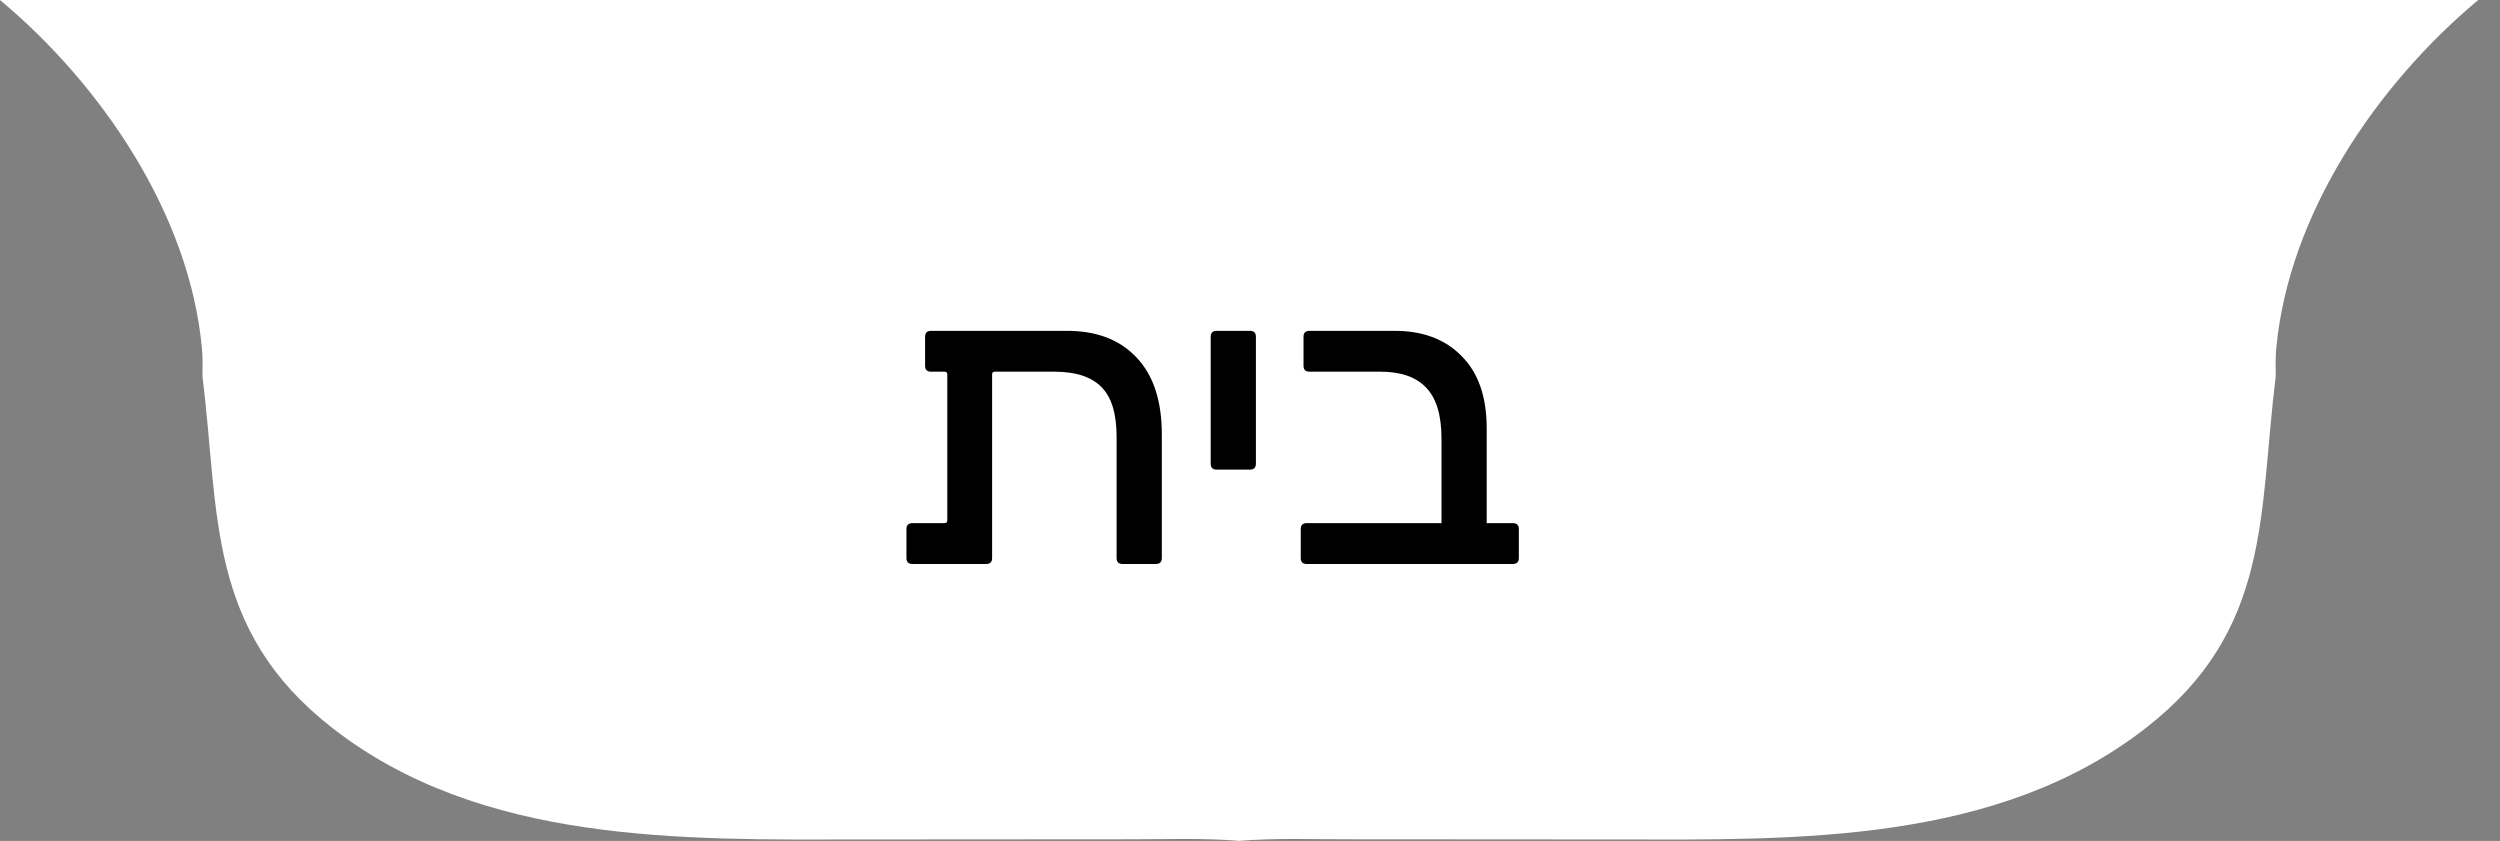
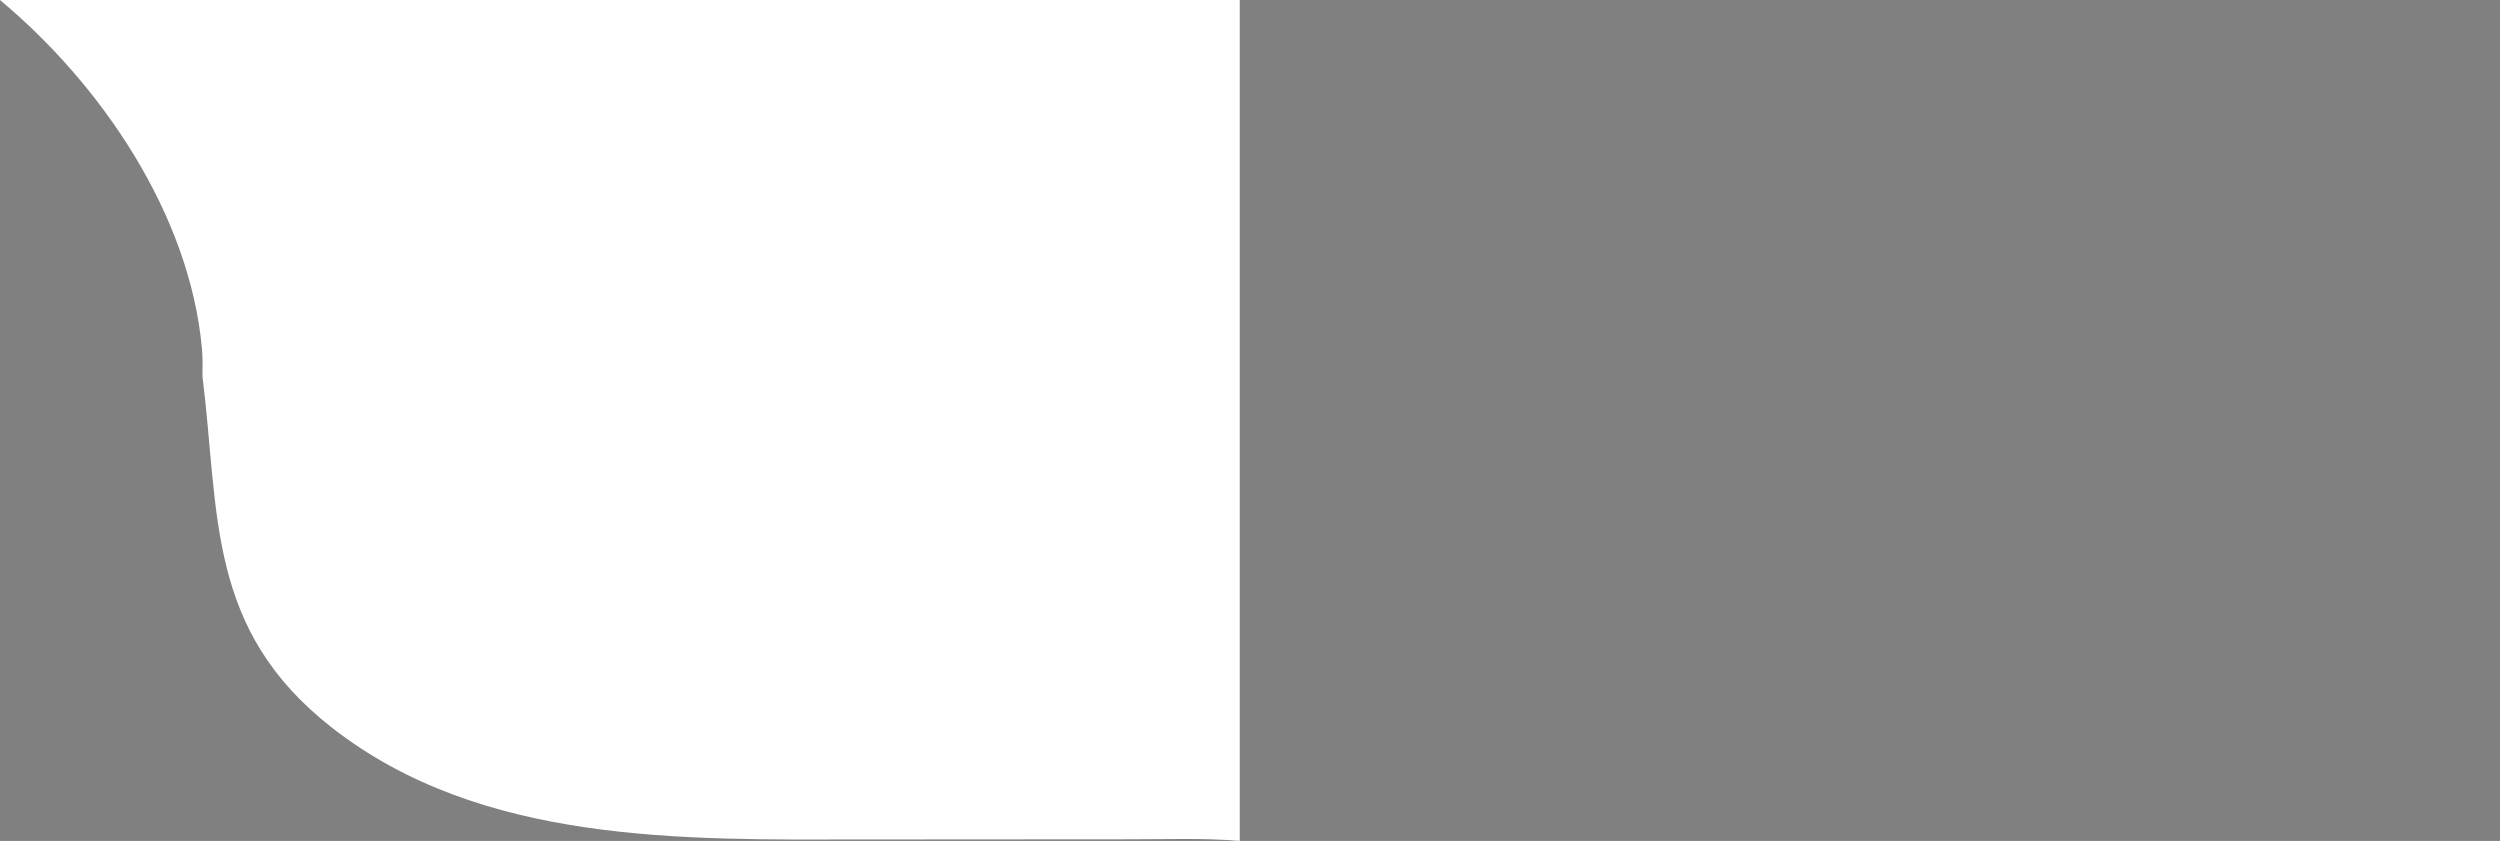
<svg xmlns="http://www.w3.org/2000/svg" width="110" height="37" viewBox="0 0 110 37" fill="none">
  <rect x="0" y="0" width="110" height="37" fill="#808080" stroke="none" />
  <path d="M-0.002 -0H54.549V36.999C52.94 36.864 51.263 36.934 49.647 36.929L37.89 36.937C30.014 36.95 21.163 37.139 14.61 32.021C9.076 27.698 9.662 22.631 8.908 16.547C8.918 16.146 8.922 15.738 8.886 15.338C8.346 9.42 4.452 3.715 -0.002 -0Z" fill="white" />
-   <path d="M109.043 0H54.492V37C56.101 36.865 57.779 36.935 59.394 36.929L71.151 36.937C79.027 36.95 87.879 37.14 94.431 32.021C99.965 27.699 99.379 22.632 100.133 16.547C100.123 16.146 100.119 15.739 100.155 15.339C100.695 9.42 104.589 3.716 109.043 0Z" fill="white" />
-   <path d="M49.392 24.815C49.218 24.815 49.131 24.728 49.131 24.554V19.232C49.131 18.209 48.91 17.476 48.468 17.034C48.026 16.581 47.334 16.354 46.392 16.354H43.775C43.693 16.354 43.653 16.394 43.653 16.476V24.554C43.653 24.728 43.565 24.815 43.391 24.815H40.146C39.971 24.815 39.884 24.728 39.884 24.554V23.28C39.884 23.106 39.971 23.018 40.146 23.018H41.559C41.64 23.018 41.681 22.978 41.681 22.896V16.476C41.681 16.394 41.64 16.354 41.559 16.354H40.966C40.791 16.354 40.704 16.267 40.704 16.092V14.818C40.704 14.644 40.791 14.557 40.966 14.557H46.95C48.253 14.557 49.27 14.946 50.003 15.726C50.748 16.505 51.12 17.633 51.12 19.11V24.554C51.12 24.728 51.032 24.815 50.858 24.815H49.392ZM54.998 14.557C55.173 14.557 55.26 14.644 55.26 14.818V20.401C55.26 20.576 55.173 20.663 54.998 20.663H53.533C53.358 20.663 53.271 20.576 53.271 20.401V14.818C53.271 14.644 53.358 14.557 53.533 14.557H54.998ZM57.233 23.28C57.233 23.106 57.32 23.018 57.494 23.018H63.426V19.302C63.426 18.267 63.2 17.517 62.746 17.052C62.304 16.586 61.635 16.354 60.739 16.354H57.617C57.442 16.354 57.355 16.267 57.355 16.092V14.818C57.355 14.644 57.442 14.557 57.617 14.557H61.368C62.612 14.557 63.595 14.929 64.316 15.673C65.049 16.406 65.415 17.465 65.415 18.849V23.018H66.567C66.741 23.018 66.829 23.106 66.829 23.28V24.554C66.829 24.728 66.741 24.815 66.567 24.815H57.494C57.32 24.815 57.233 24.728 57.233 24.554V23.28Z" fill="black" />
</svg>